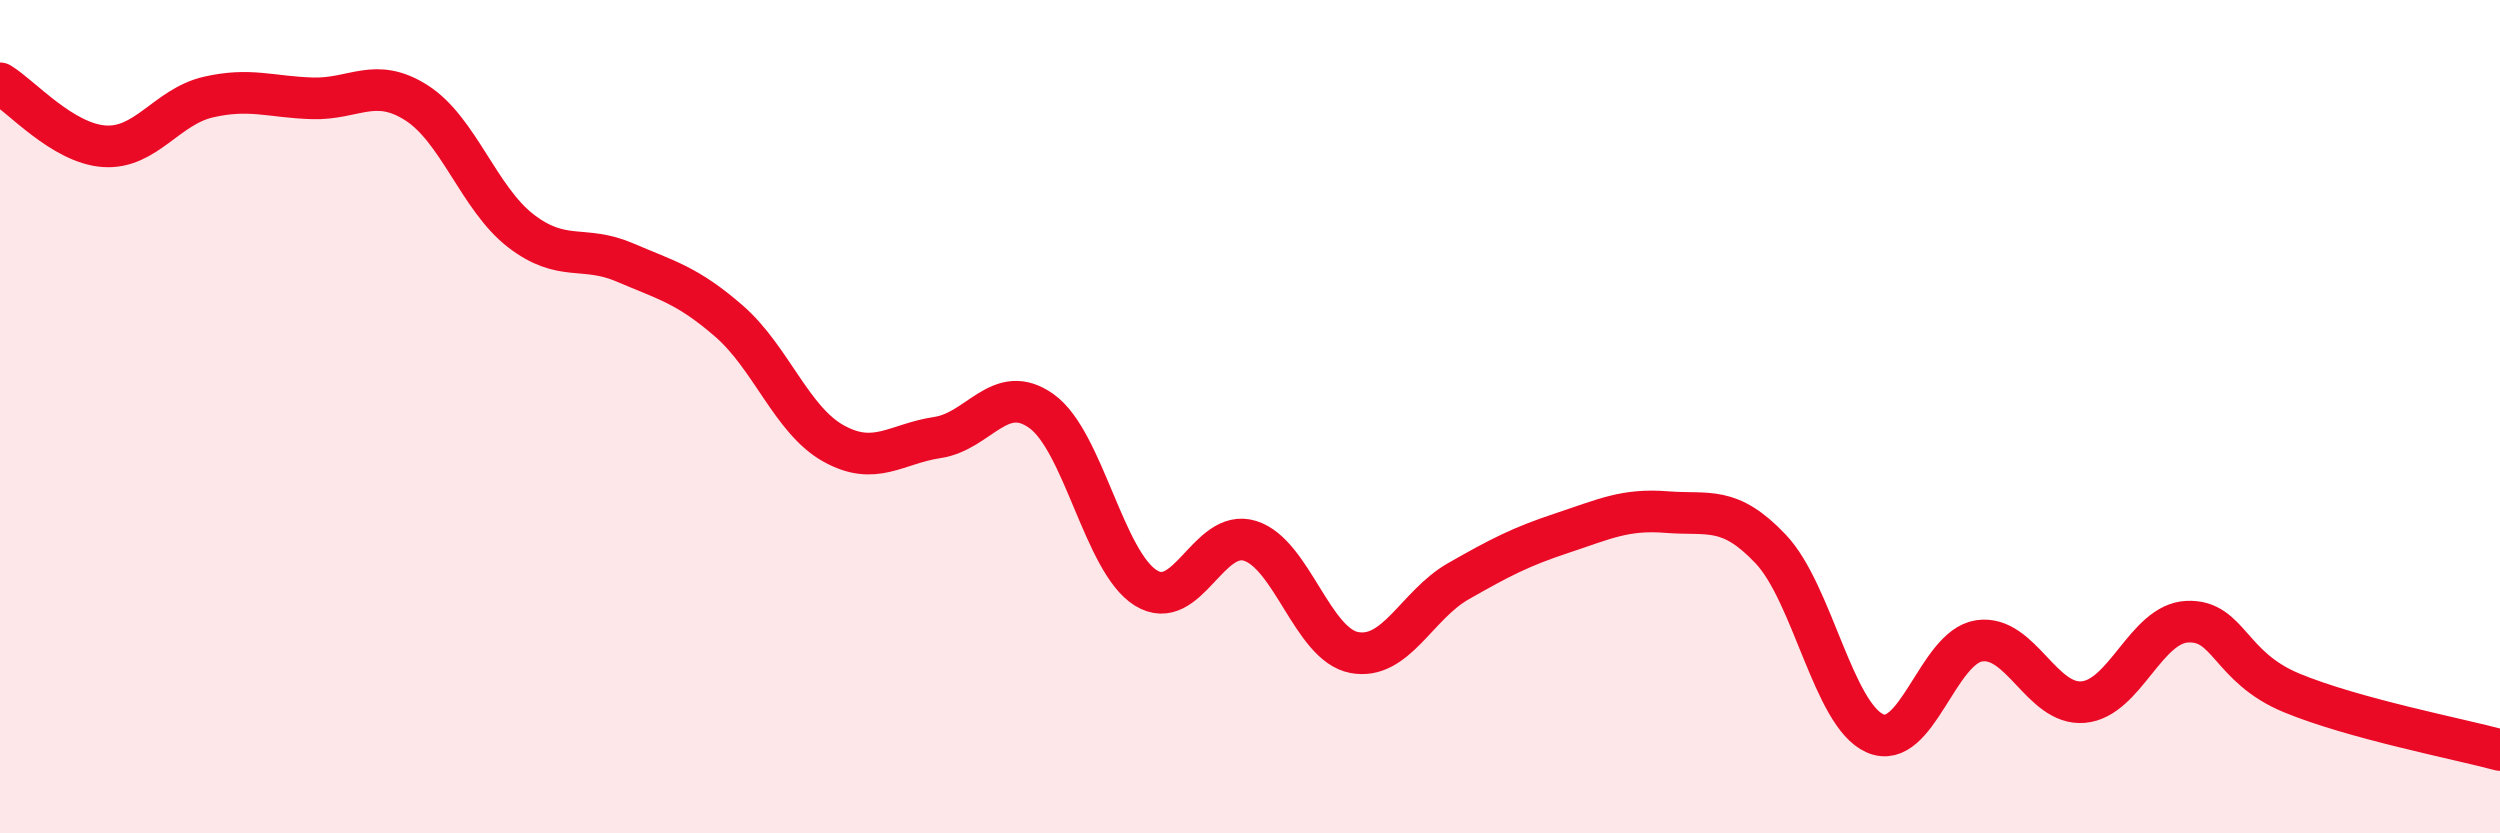
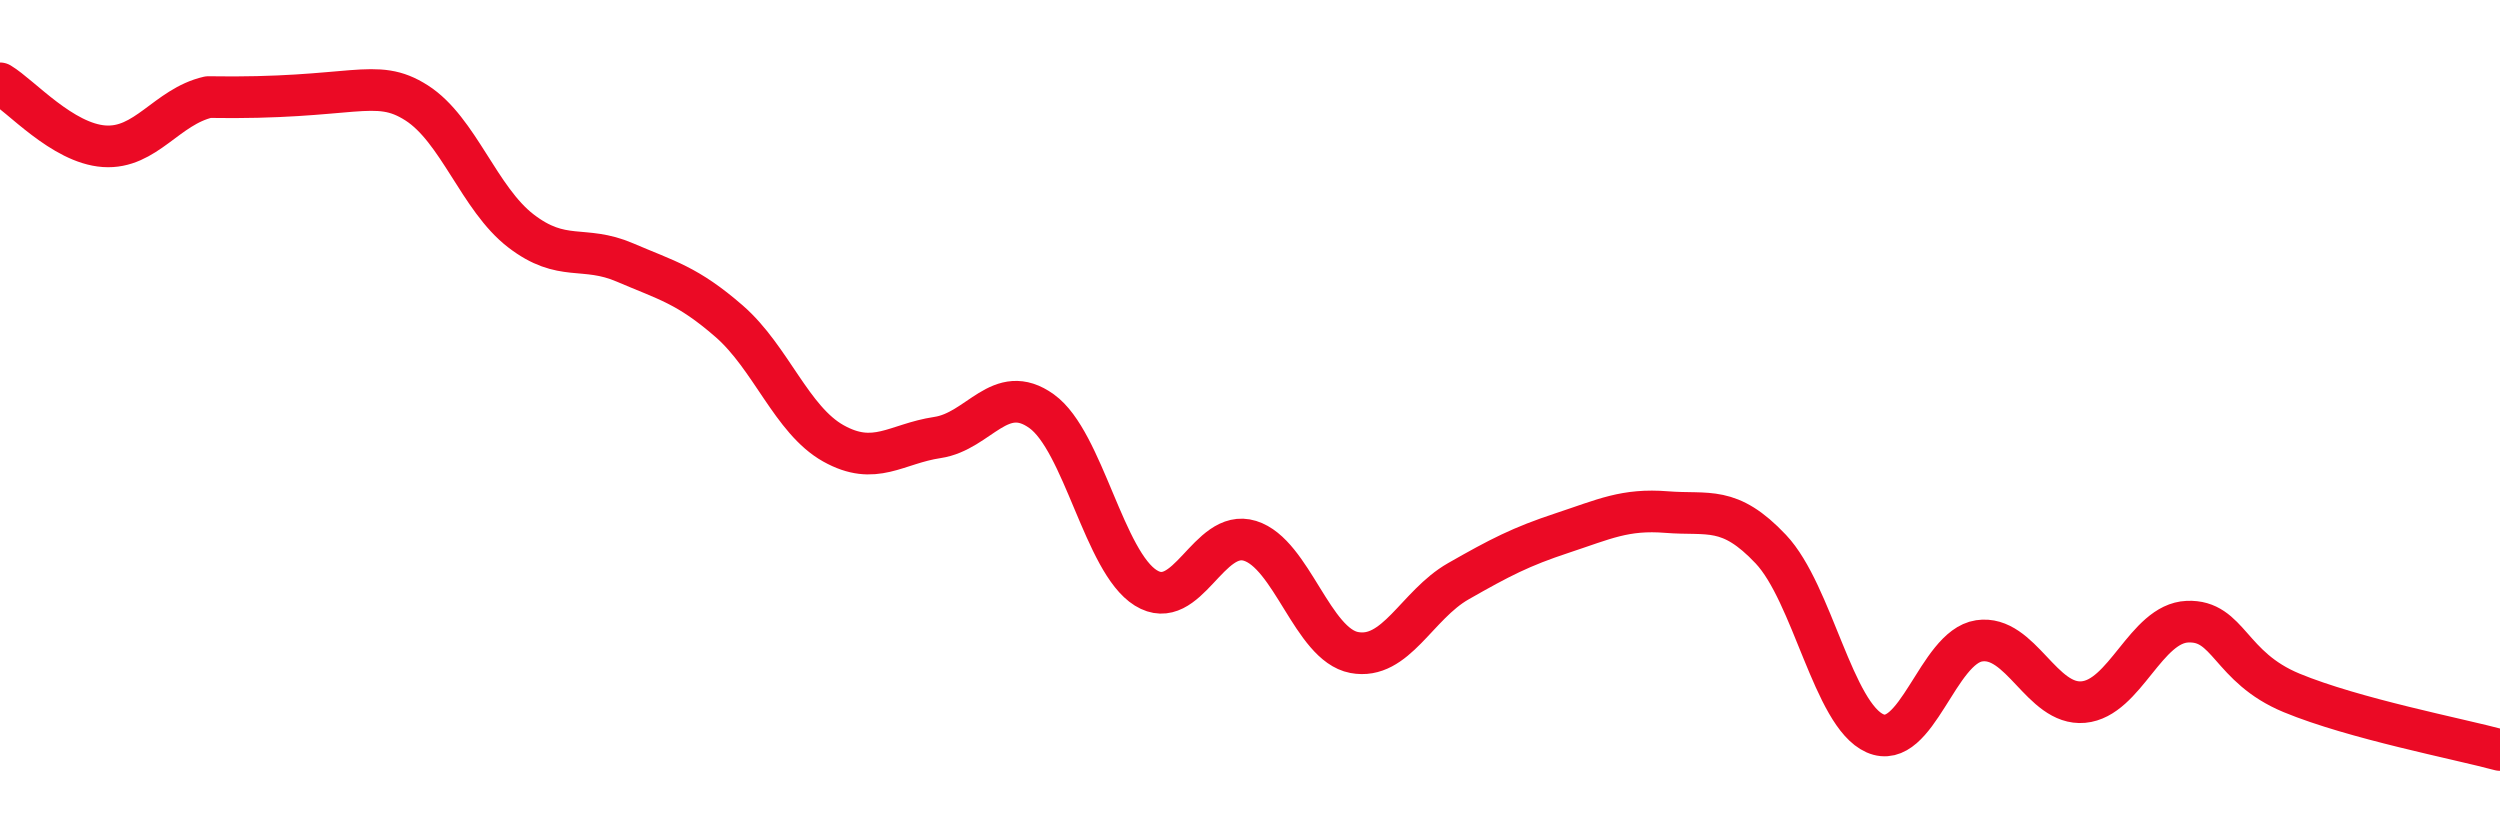
<svg xmlns="http://www.w3.org/2000/svg" width="60" height="20" viewBox="0 0 60 20">
-   <path d="M 0,2 C 0.5,2.3 1.5,3.44 2.5,3.51 C 3.5,3.58 4,2.56 5,2.33 C 6,2.1 6.5,2.33 7.5,2.36 C 8.5,2.39 9,1.83 10,2.47 C 11,3.11 11.5,4.77 12.5,5.54 C 13.5,6.31 14,5.87 15,6.3 C 16,6.73 16.5,6.84 17.5,7.71 C 18.5,8.58 19,10.08 20,10.64 C 21,11.2 21.5,10.65 22.5,10.5 C 23.5,10.35 24,9.15 25,9.87 C 26,10.59 26.5,13.49 27.5,14.11 C 28.5,14.73 29,12.67 30,12.98 C 31,13.29 31.5,15.47 32.5,15.66 C 33.5,15.85 34,14.52 35,13.95 C 36,13.38 36.5,13.12 37.5,12.79 C 38.5,12.46 39,12.21 40,12.29 C 41,12.37 41.5,12.12 42.5,13.18 C 43.5,14.24 44,17.16 45,17.6 C 46,18.04 46.5,15.53 47.5,15.38 C 48.5,15.23 49,16.94 50,16.85 C 51,16.76 51.5,14.96 52.5,14.92 C 53.5,14.88 53.5,16.01 55,16.63 C 56.5,17.25 59,17.73 60,18L60 20L0 20Z" fill="#EB0A25" opacity="0.1" stroke-linecap="round" stroke-linejoin="round" />
-   <path d="M 0,2 C 0.5,2.3 1.5,3.44 2.5,3.51 C 3.5,3.58 4,2.56 5,2.33 C 6,2.1 6.5,2.33 7.5,2.36 C 8.5,2.39 9,1.83 10,2.47 C 11,3.11 11.5,4.77 12.5,5.54 C 13.5,6.31 14,5.87 15,6.3 C 16,6.73 16.5,6.84 17.5,7.71 C 18.5,8.58 19,10.08 20,10.64 C 21,11.2 21.5,10.65 22.5,10.5 C 23.5,10.35 24,9.15 25,9.87 C 26,10.59 26.5,13.49 27.5,14.11 C 28.5,14.73 29,12.67 30,12.98 C 31,13.29 31.5,15.47 32.5,15.66 C 33.5,15.85 34,14.52 35,13.95 C 36,13.38 36.5,13.12 37.5,12.79 C 38.5,12.46 39,12.21 40,12.29 C 41,12.37 41.5,12.12 42.5,13.18 C 43.5,14.24 44,17.16 45,17.6 C 46,18.04 46.5,15.53 47.5,15.38 C 48.5,15.23 49,16.94 50,16.85 C 51,16.76 51.5,14.96 52.5,14.92 C 53.5,14.88 53.5,16.01 55,16.63 C 56.5,17.25 59,17.73 60,18" stroke="#EB0A25" stroke-width="1" fill="none" stroke-linecap="round" stroke-linejoin="round" />
+   <path d="M 0,2 C 0.5,2.3 1.5,3.44 2.5,3.51 C 3.5,3.58 4,2.56 5,2.33 C 8.5,2.39 9,1.83 10,2.47 C 11,3.11 11.5,4.77 12.5,5.54 C 13.5,6.31 14,5.87 15,6.3 C 16,6.73 16.5,6.84 17.5,7.71 C 18.5,8.58 19,10.08 20,10.64 C 21,11.2 21.5,10.65 22.5,10.5 C 23.5,10.35 24,9.15 25,9.87 C 26,10.59 26.5,13.49 27.5,14.11 C 28.5,14.73 29,12.67 30,12.98 C 31,13.29 31.5,15.47 32.5,15.66 C 33.5,15.85 34,14.52 35,13.95 C 36,13.38 36.5,13.12 37.5,12.79 C 38.5,12.46 39,12.21 40,12.29 C 41,12.37 41.5,12.12 42.5,13.18 C 43.5,14.24 44,17.16 45,17.6 C 46,18.04 46.5,15.53 47.5,15.38 C 48.5,15.23 49,16.94 50,16.85 C 51,16.76 51.5,14.96 52.5,14.92 C 53.5,14.88 53.5,16.01 55,16.63 C 56.5,17.25 59,17.73 60,18" stroke="#EB0A25" stroke-width="1" fill="none" stroke-linecap="round" stroke-linejoin="round" />
</svg>